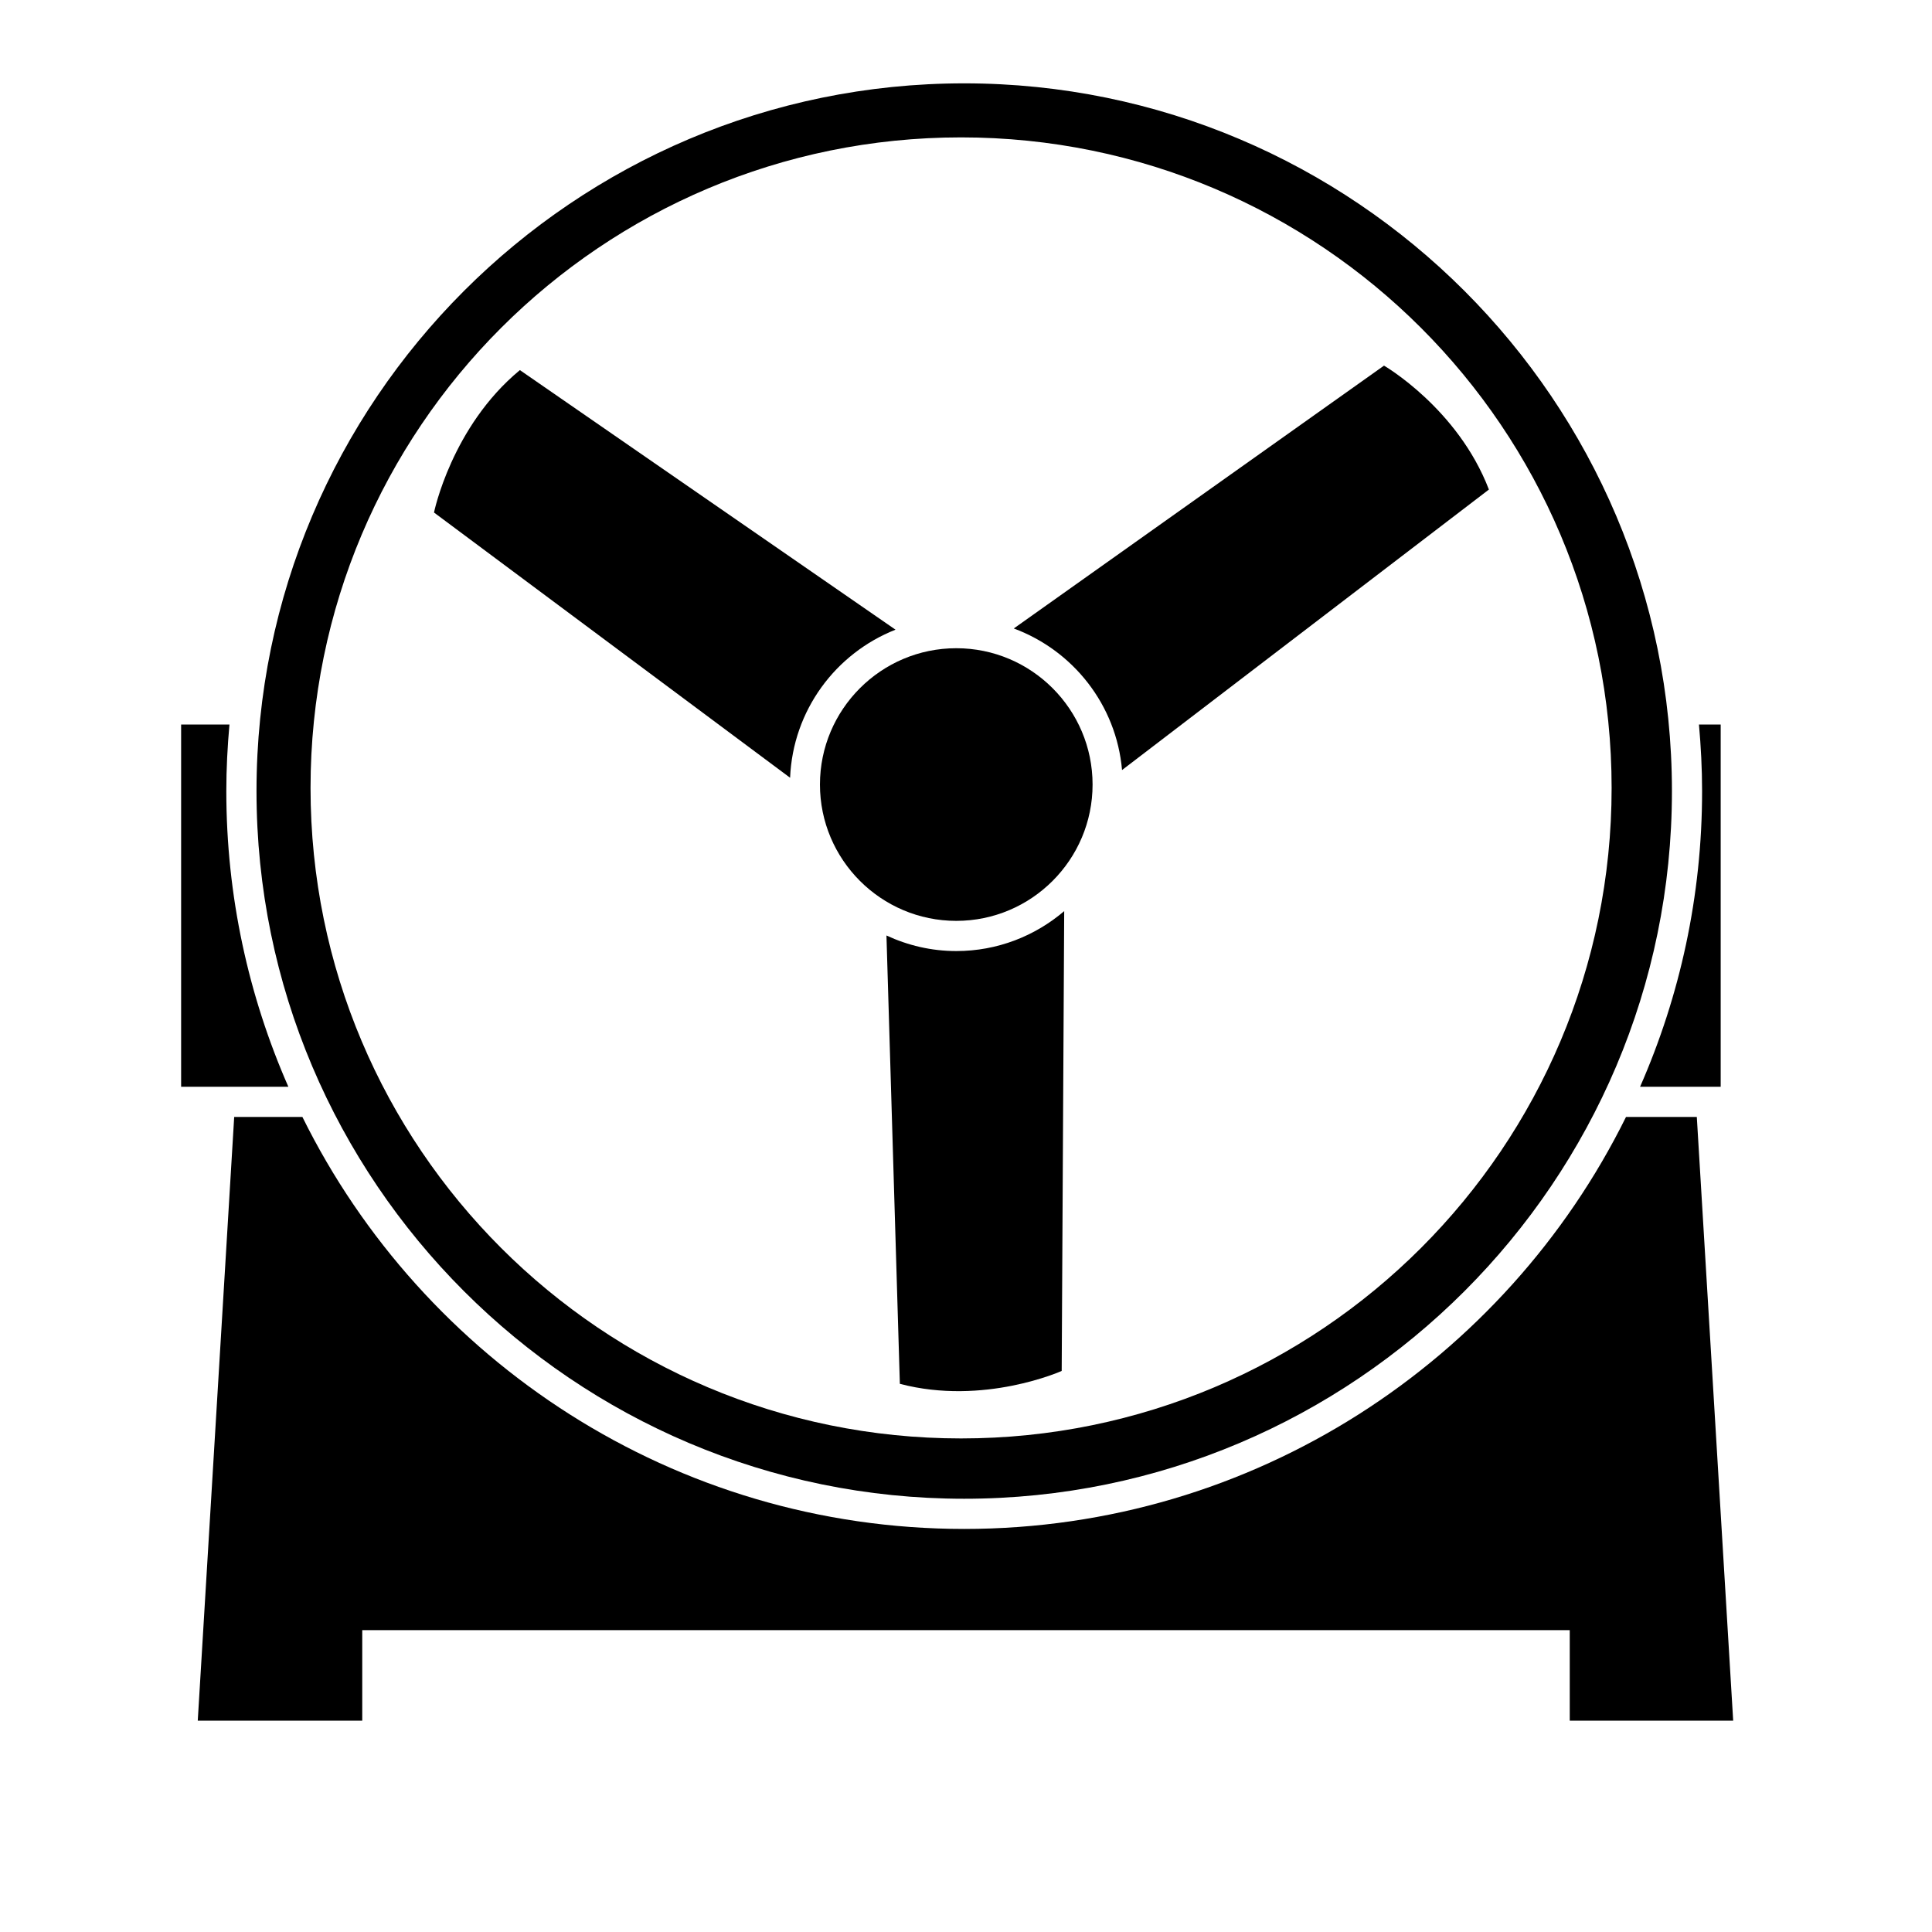
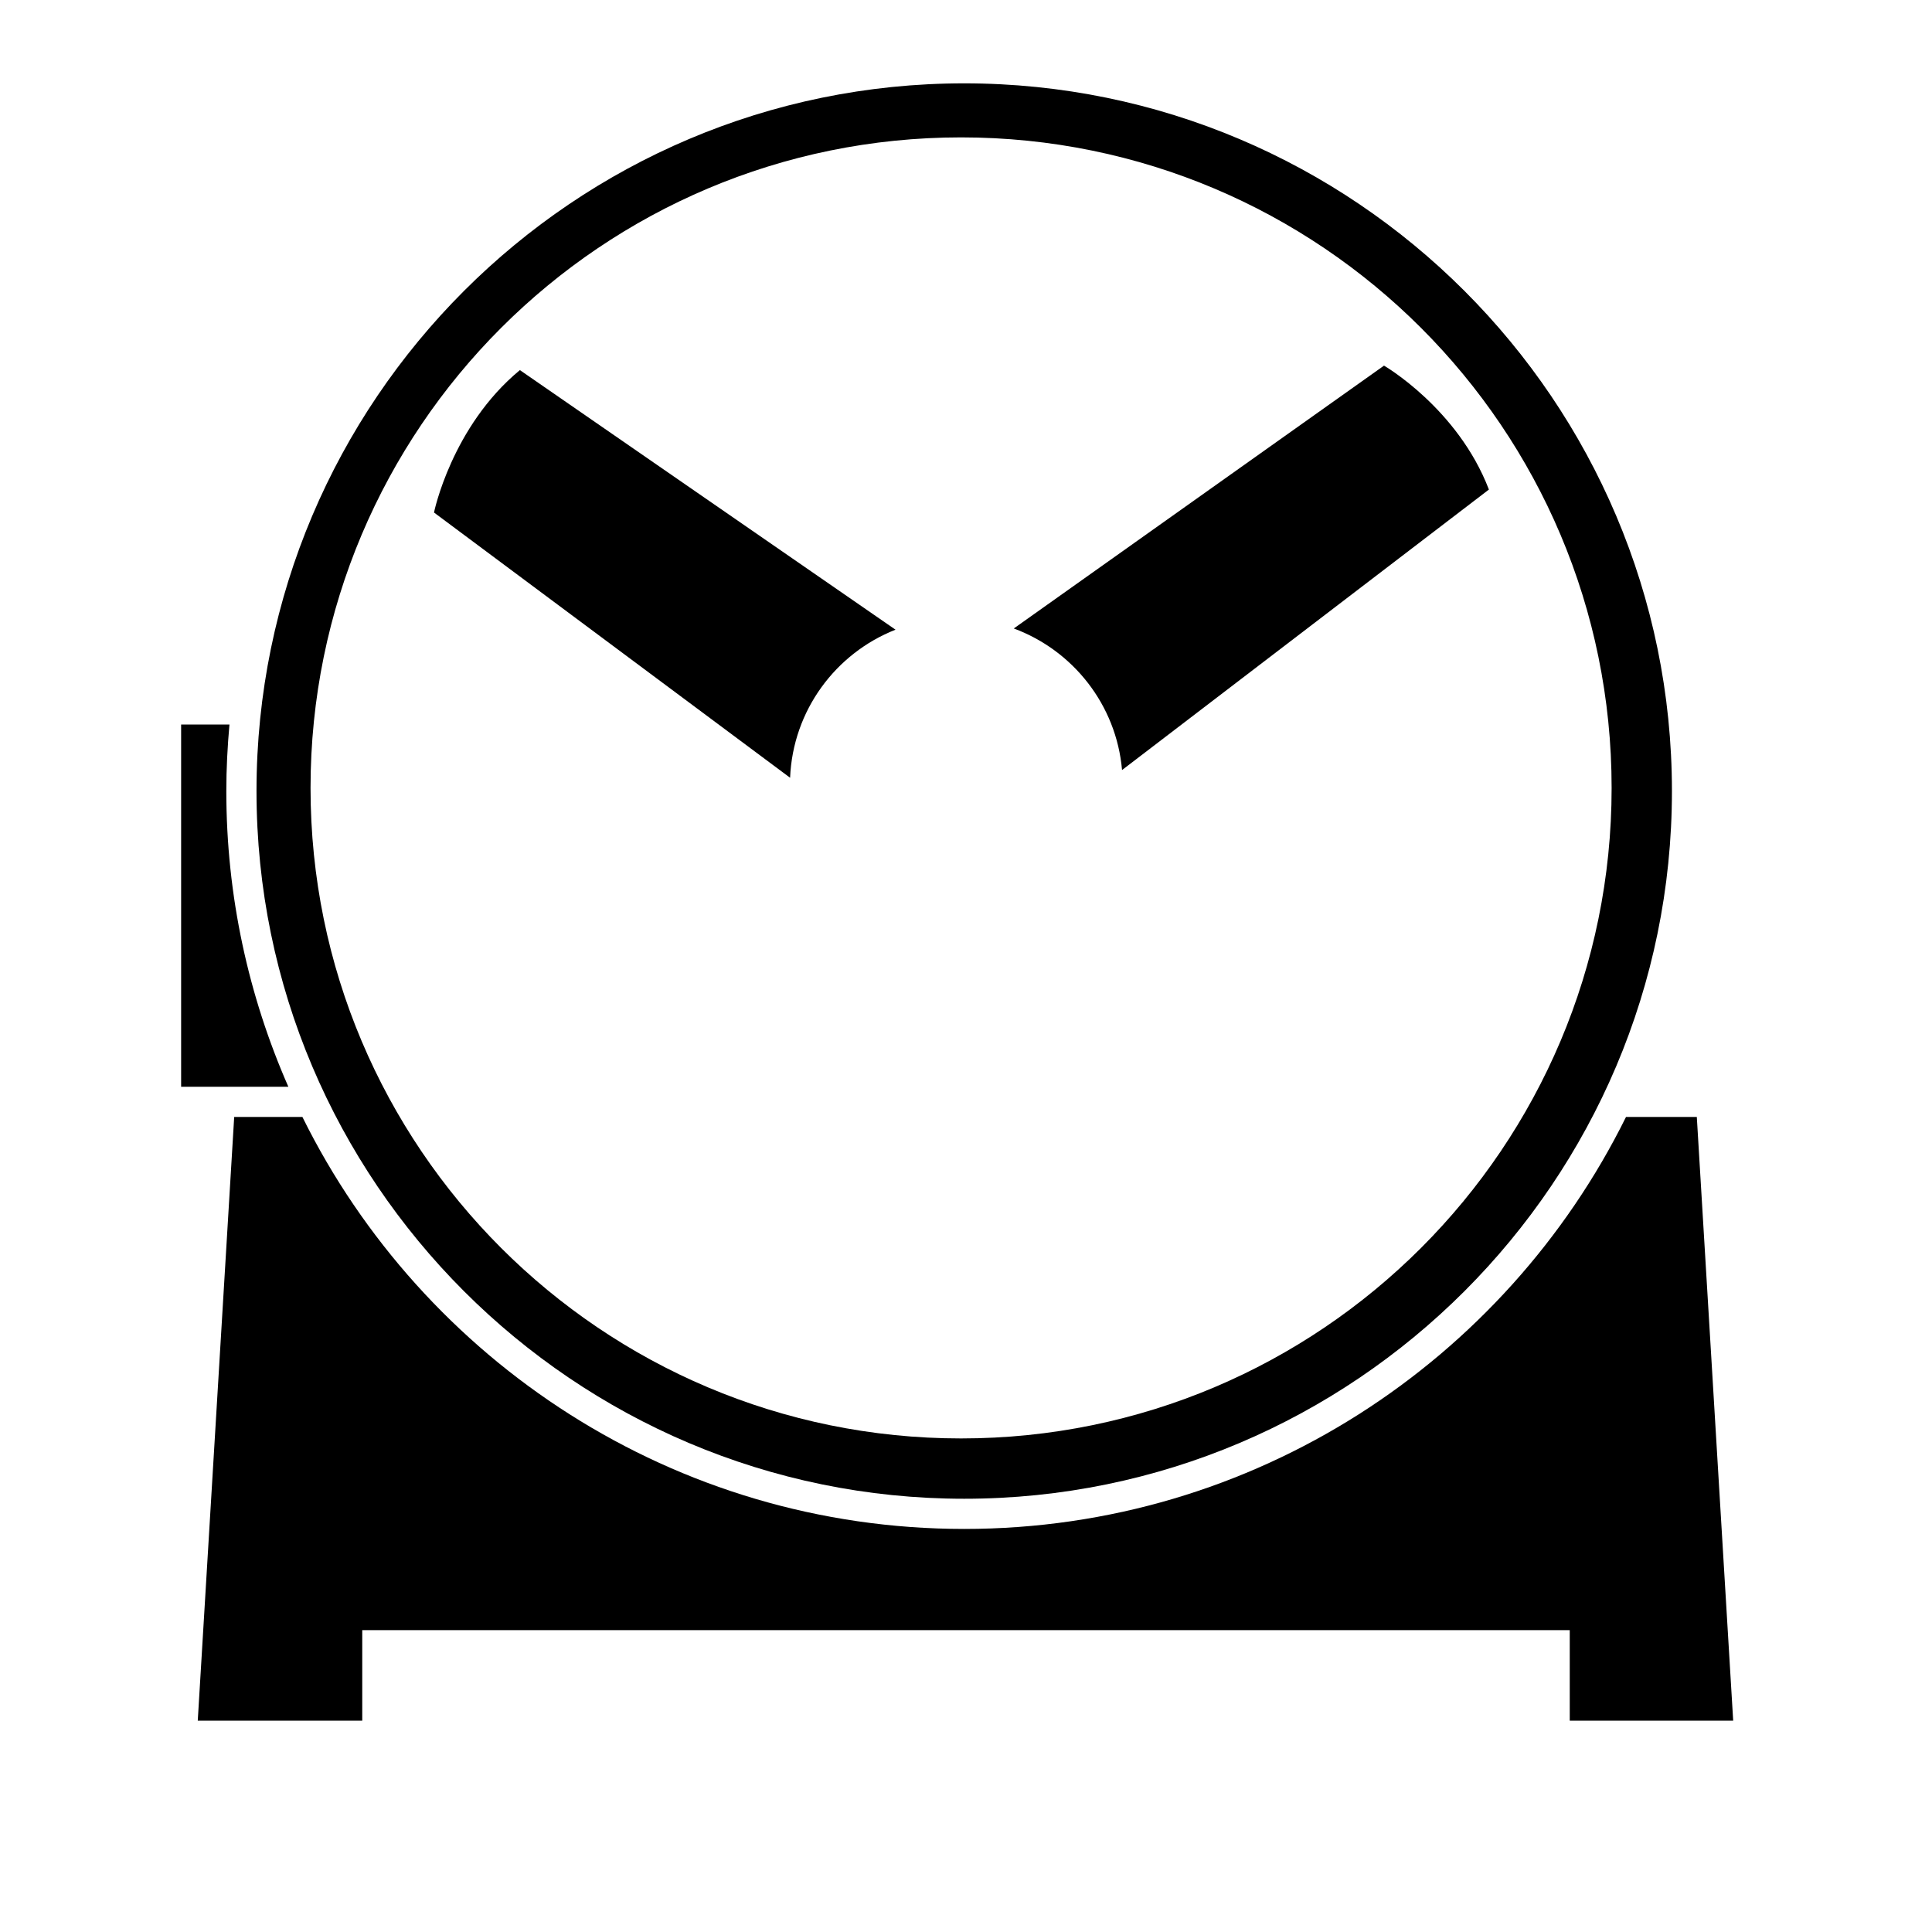
<svg xmlns="http://www.w3.org/2000/svg" version="1.1" id="Capa_1" x="0px" y="0px" width="64px" height="64px" viewBox="0 0 64 64" enable-background="new 0 0 64 64" xml:space="preserve">
  <g>
    <path d="M9.552,36c-1.318-3.001-2.055-6.312-2.055-9.795c0-0.744,0.039-1.478,0.104-2.205H6v12h0.816H9.552z" />
-     <path d="M54.33,36H57V24h-0.72c0.065,0.727,0.104,1.461,0.104,2.205C56.385,29.688,55.647,32.999,54.33,36z" />
    <path d="M57.414,57l-1.205-20h-2.345c-3.994,8.078-12.318,13.648-21.923,13.648S14.011,45.078,10.017,37H7.758L6.551,57H12v-3h40v3   H57.414z" />
    <path d="M31.941,49.648c12.927,0,23.444-10.517,23.444-23.443c0-12.927-10.517-23.444-23.444-23.444   c-12.927,0-23.444,10.517-23.444,23.444C8.497,39.132,19.014,49.648,31.941,49.648z M31.837,4.551   c11.901,0,21.55,9.648,21.55,21.55S43.738,47.65,31.837,47.65c-11.902,0-21.55-9.647-21.55-21.549S19.935,4.551,31.837,4.551z" />
    <path d="M29.665,20.859L17.222,12.26c-2.265,1.872-2.845,4.718-2.845,4.718l11.796,8.786   C26.265,23.531,27.685,21.639,29.665,20.859z" />
-     <path d="M29.365,30.989l0.444,14.852c2.785,0.733,5.361-0.427,5.361-0.427l0.083-15.232c-0.964,0.823-2.211,1.323-3.575,1.323   C30.852,31.505,30.069,31.317,29.365,30.989z" />
    <path d="M37.169,25.509l12.153-9.292c-1.03-2.69-3.475-4.105-3.475-4.105l-12.264,8.707C35.544,21.545,36.981,23.348,37.169,25.509   z" />
-     <path d="M27.162,25.989c0,2.49,2.026,4.516,4.516,4.516c2.49,0,4.515-2.026,4.515-4.516c0-2.49-2.025-4.516-4.515-4.516   C29.188,21.473,27.162,23.499,27.162,25.989z" />
  </g>
</svg>